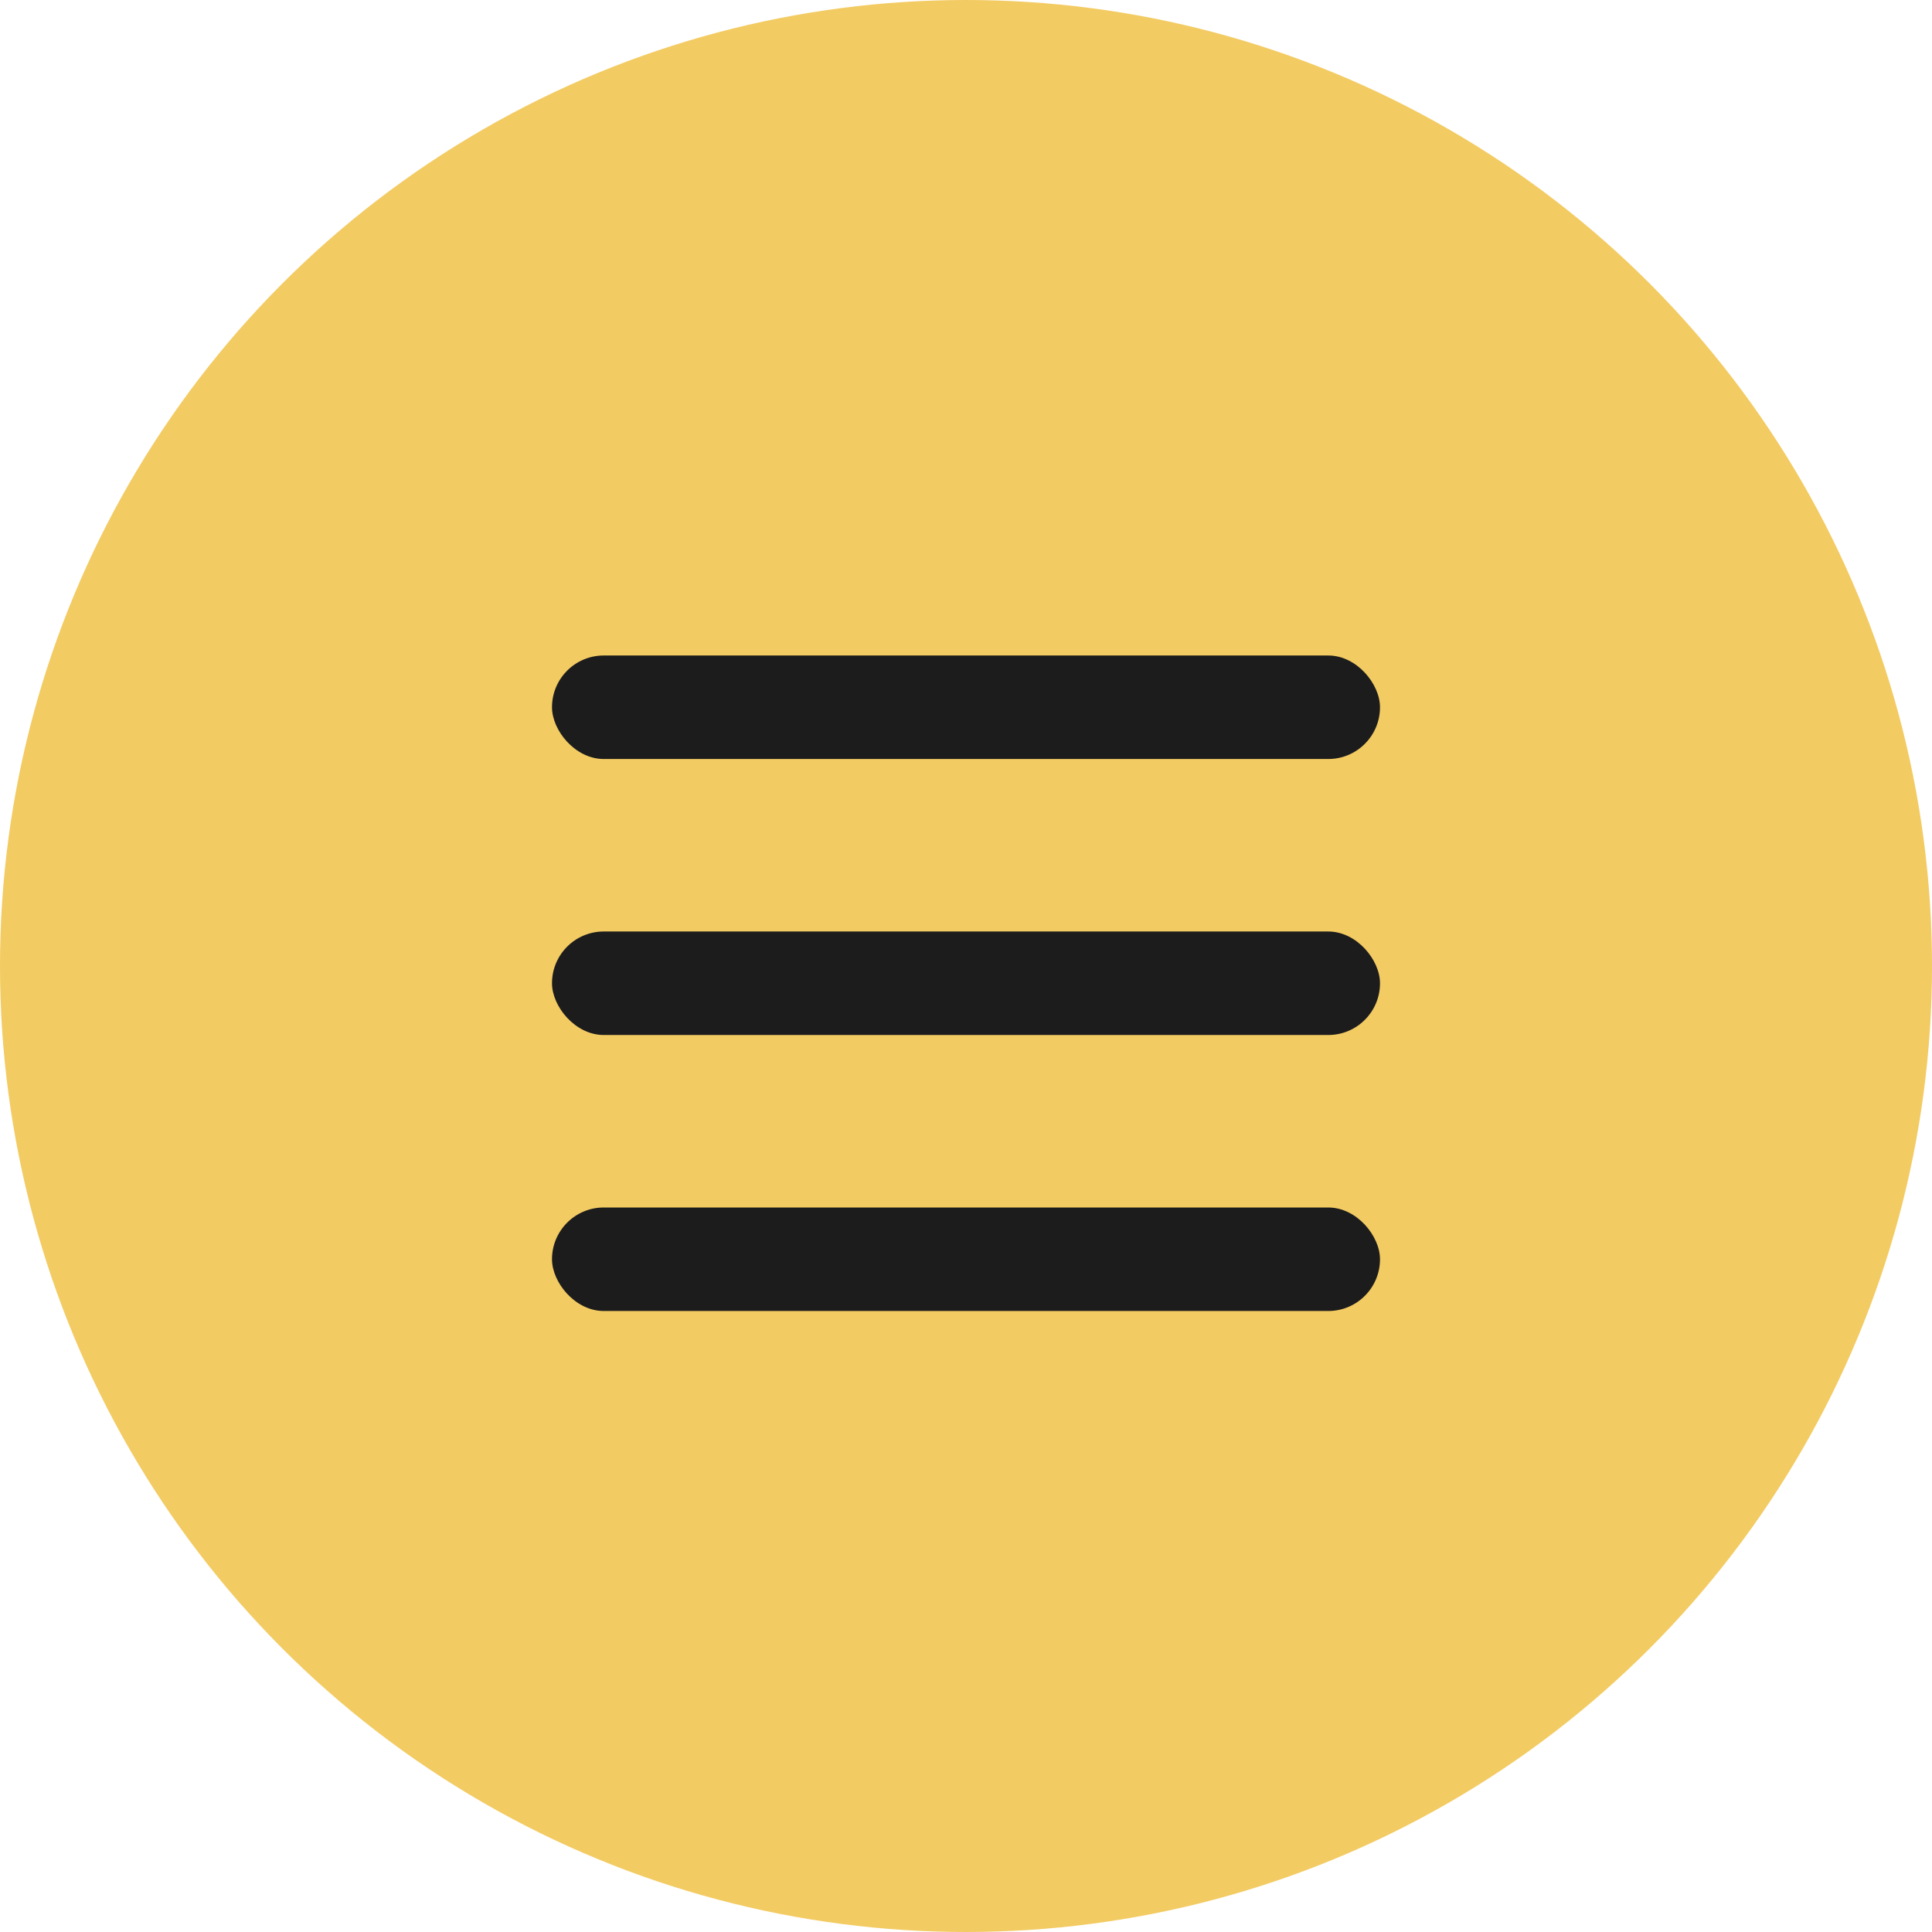
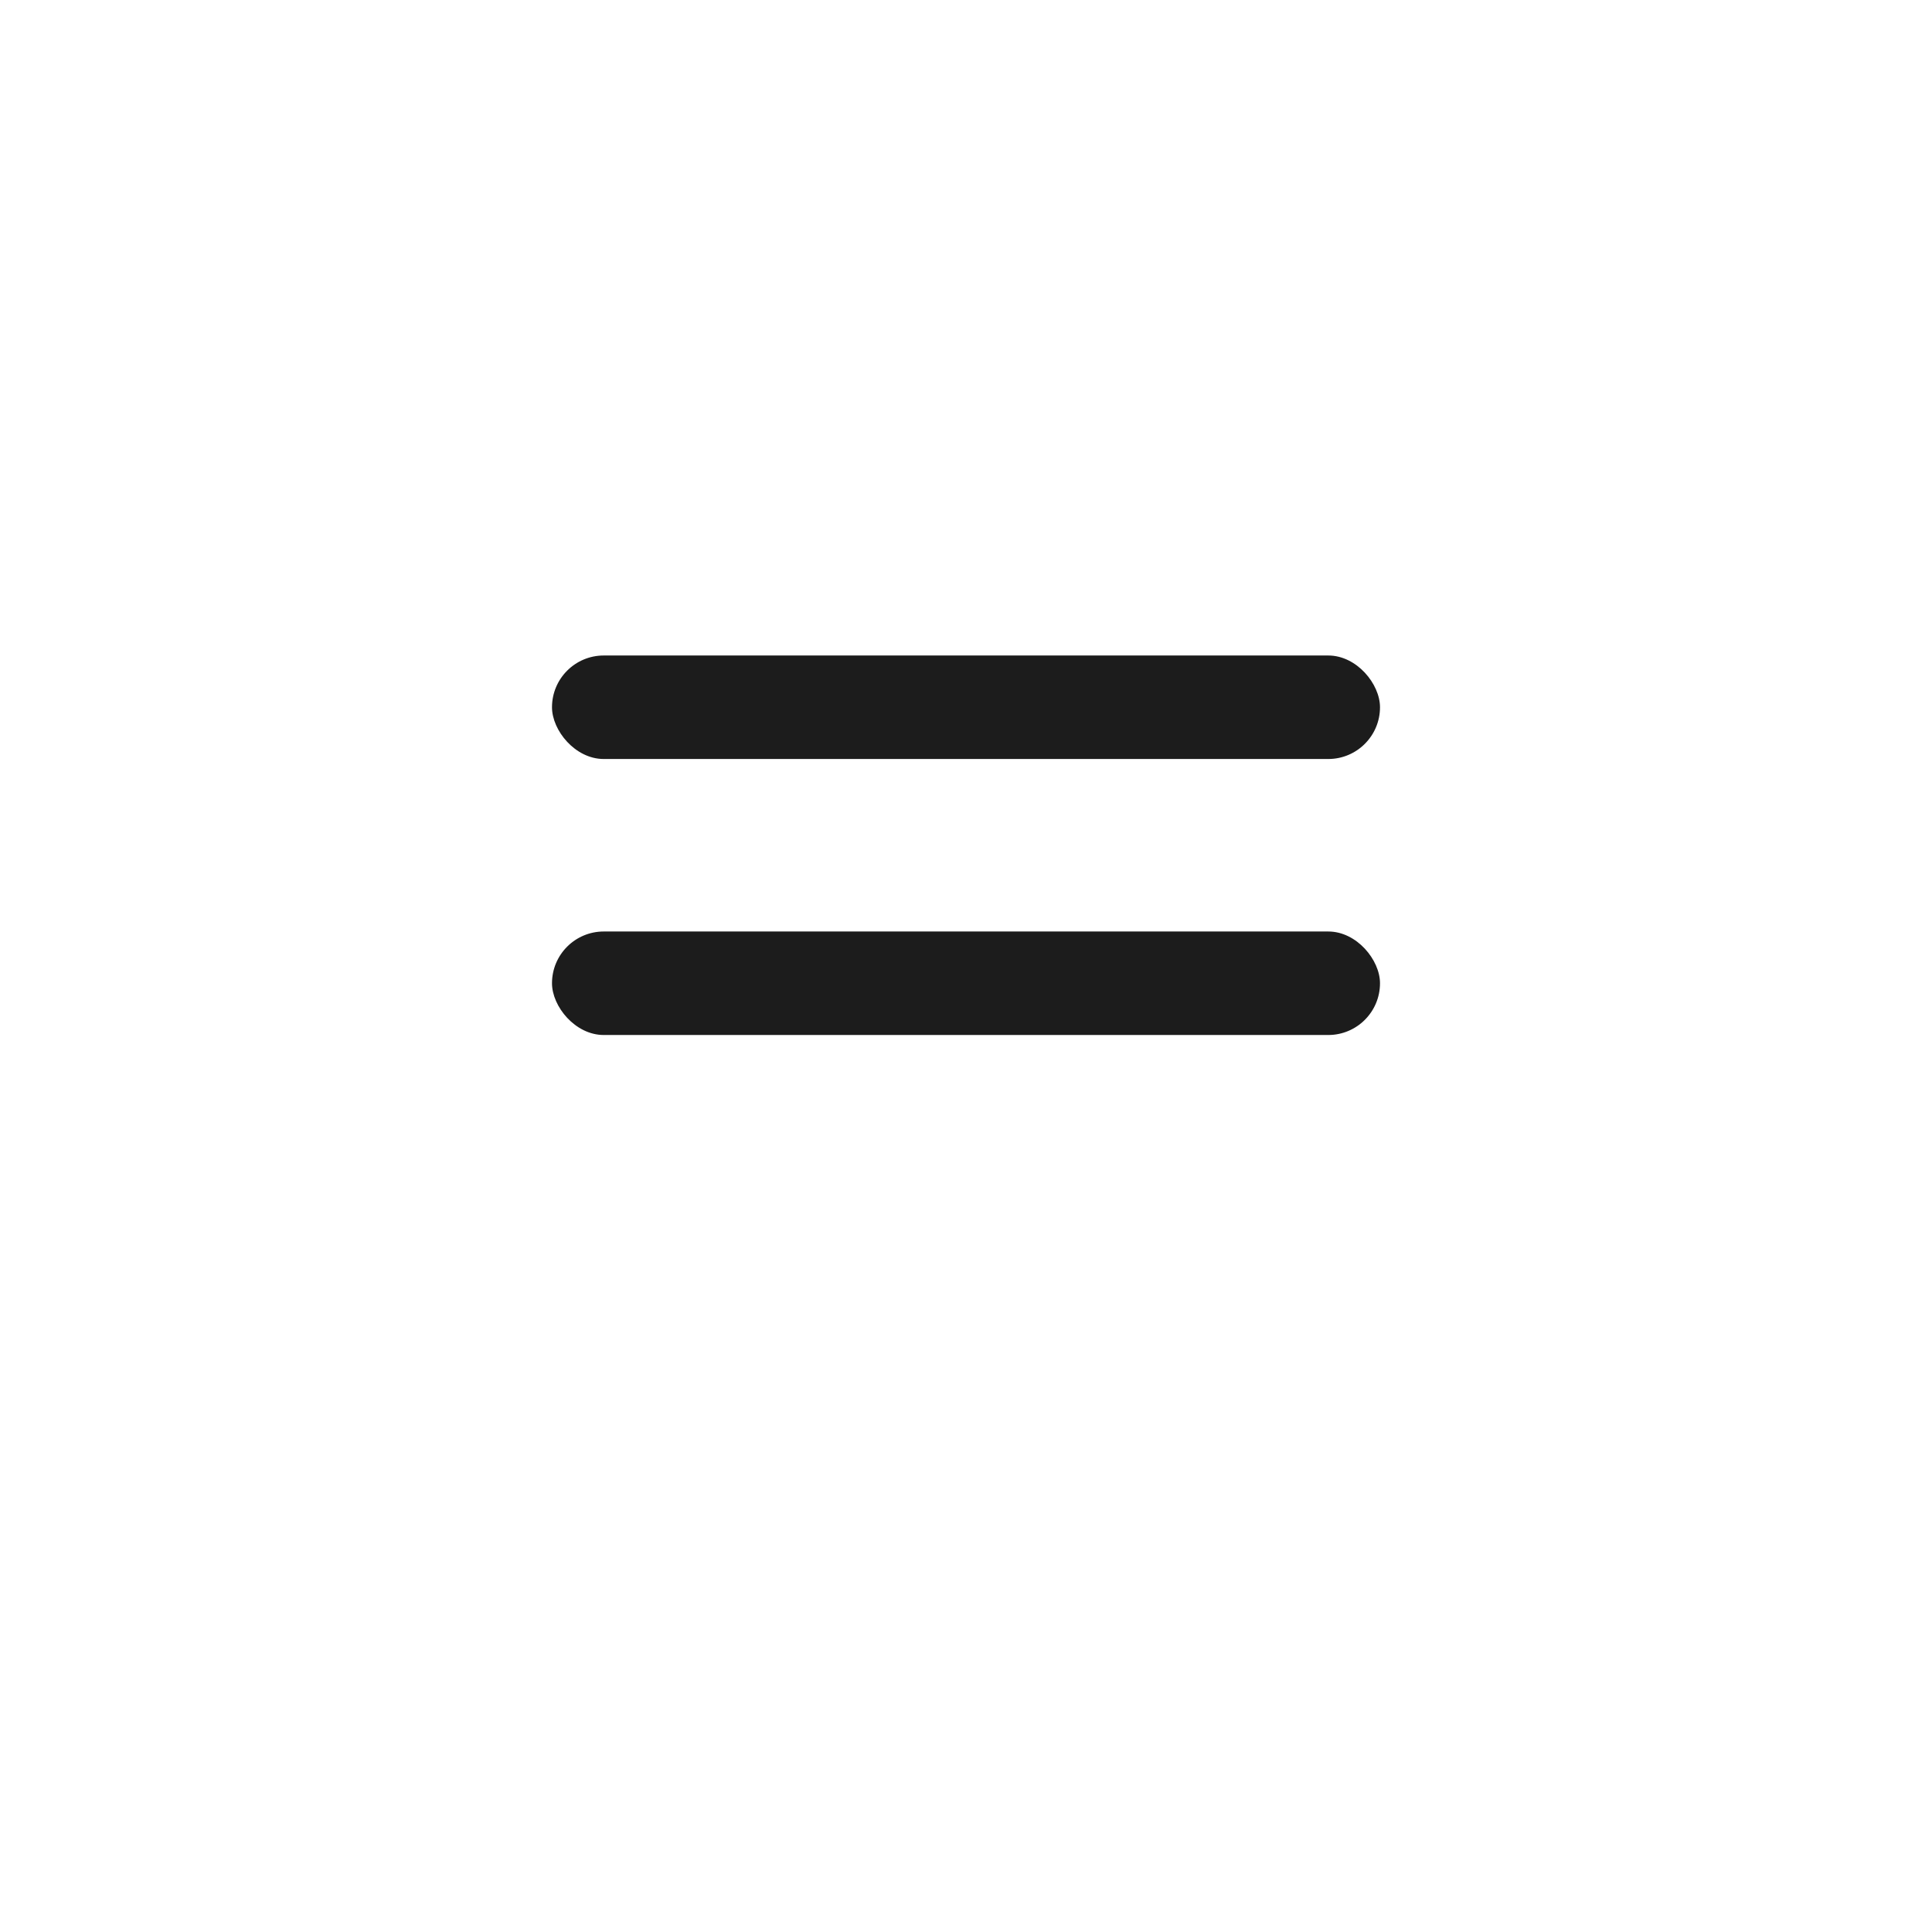
<svg xmlns="http://www.w3.org/2000/svg" width="56" height="56" viewBox="0 0 56 56" fill="none">
-   <circle cx="28" cy="28" r="28" fill="#F3CB63" />
  <rect x="16" y="19" width="24" height="3" rx="1.5" fill="#1C1C1C" />
  <rect x="16" y="27" width="24" height="3" rx="1.5" fill="#1C1C1C" />
-   <rect x="16" y="35" width="24" height="3" rx="1.5" fill="#1C1C1C" />
</svg>